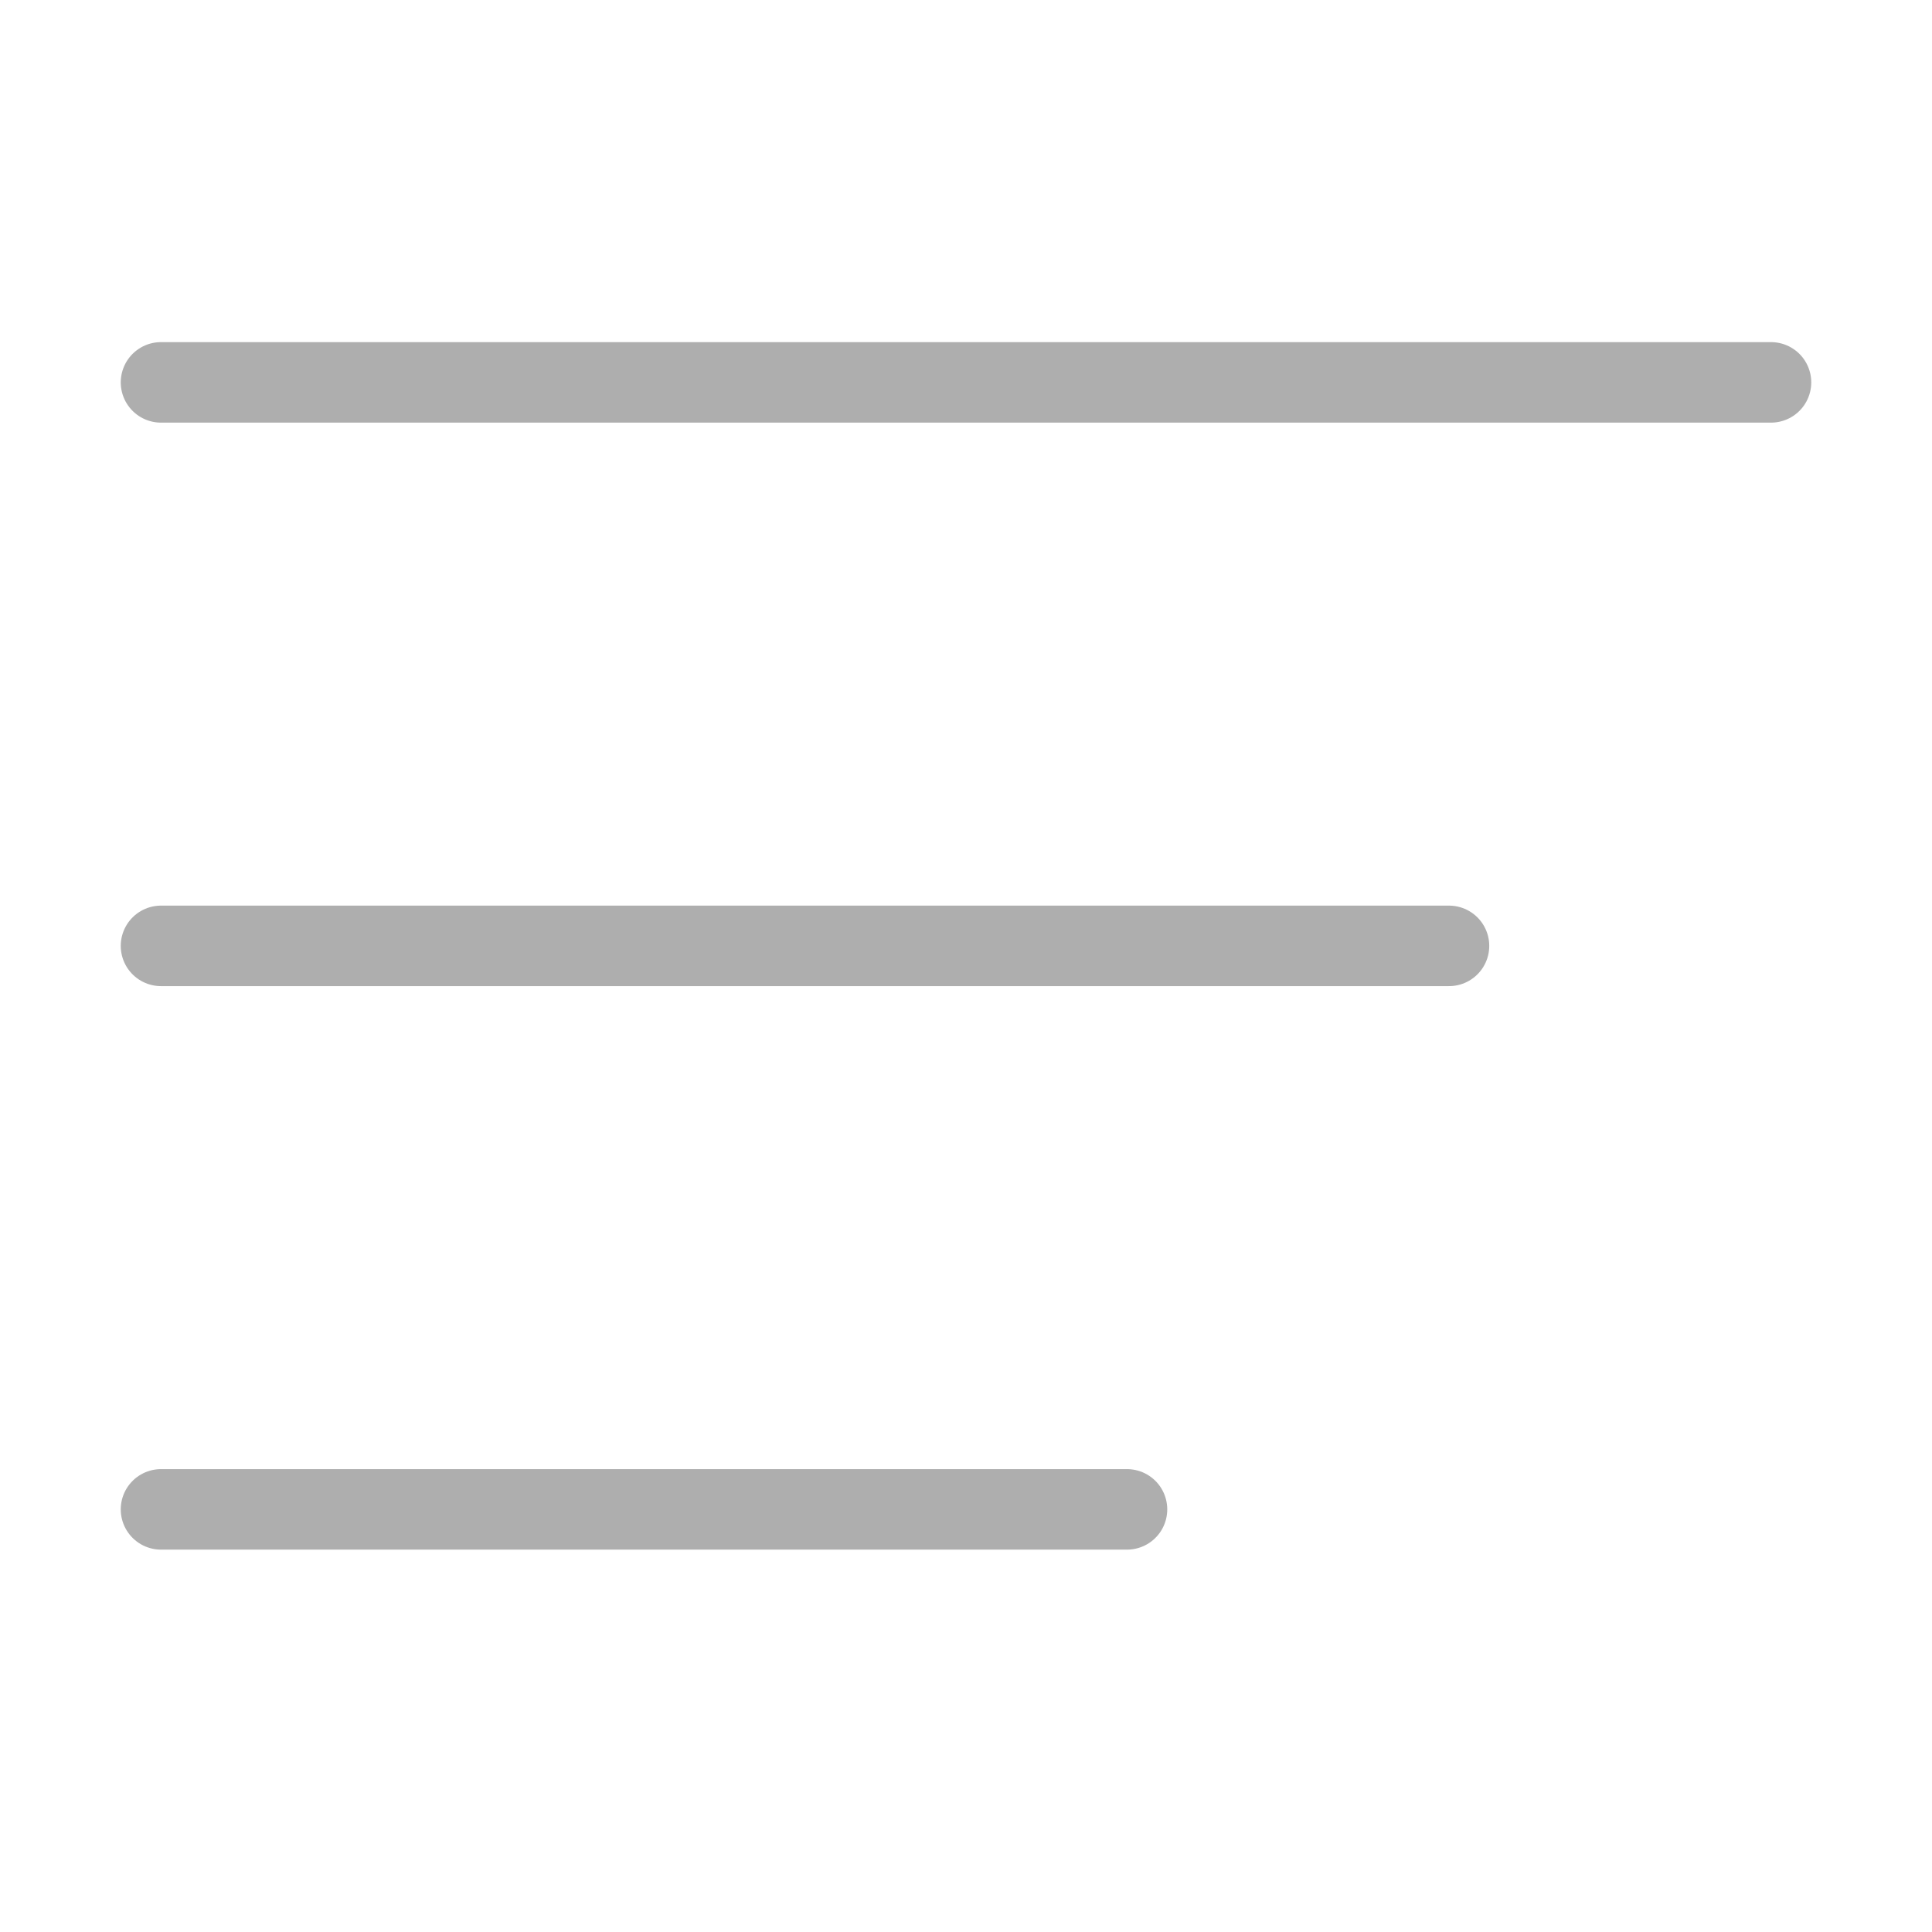
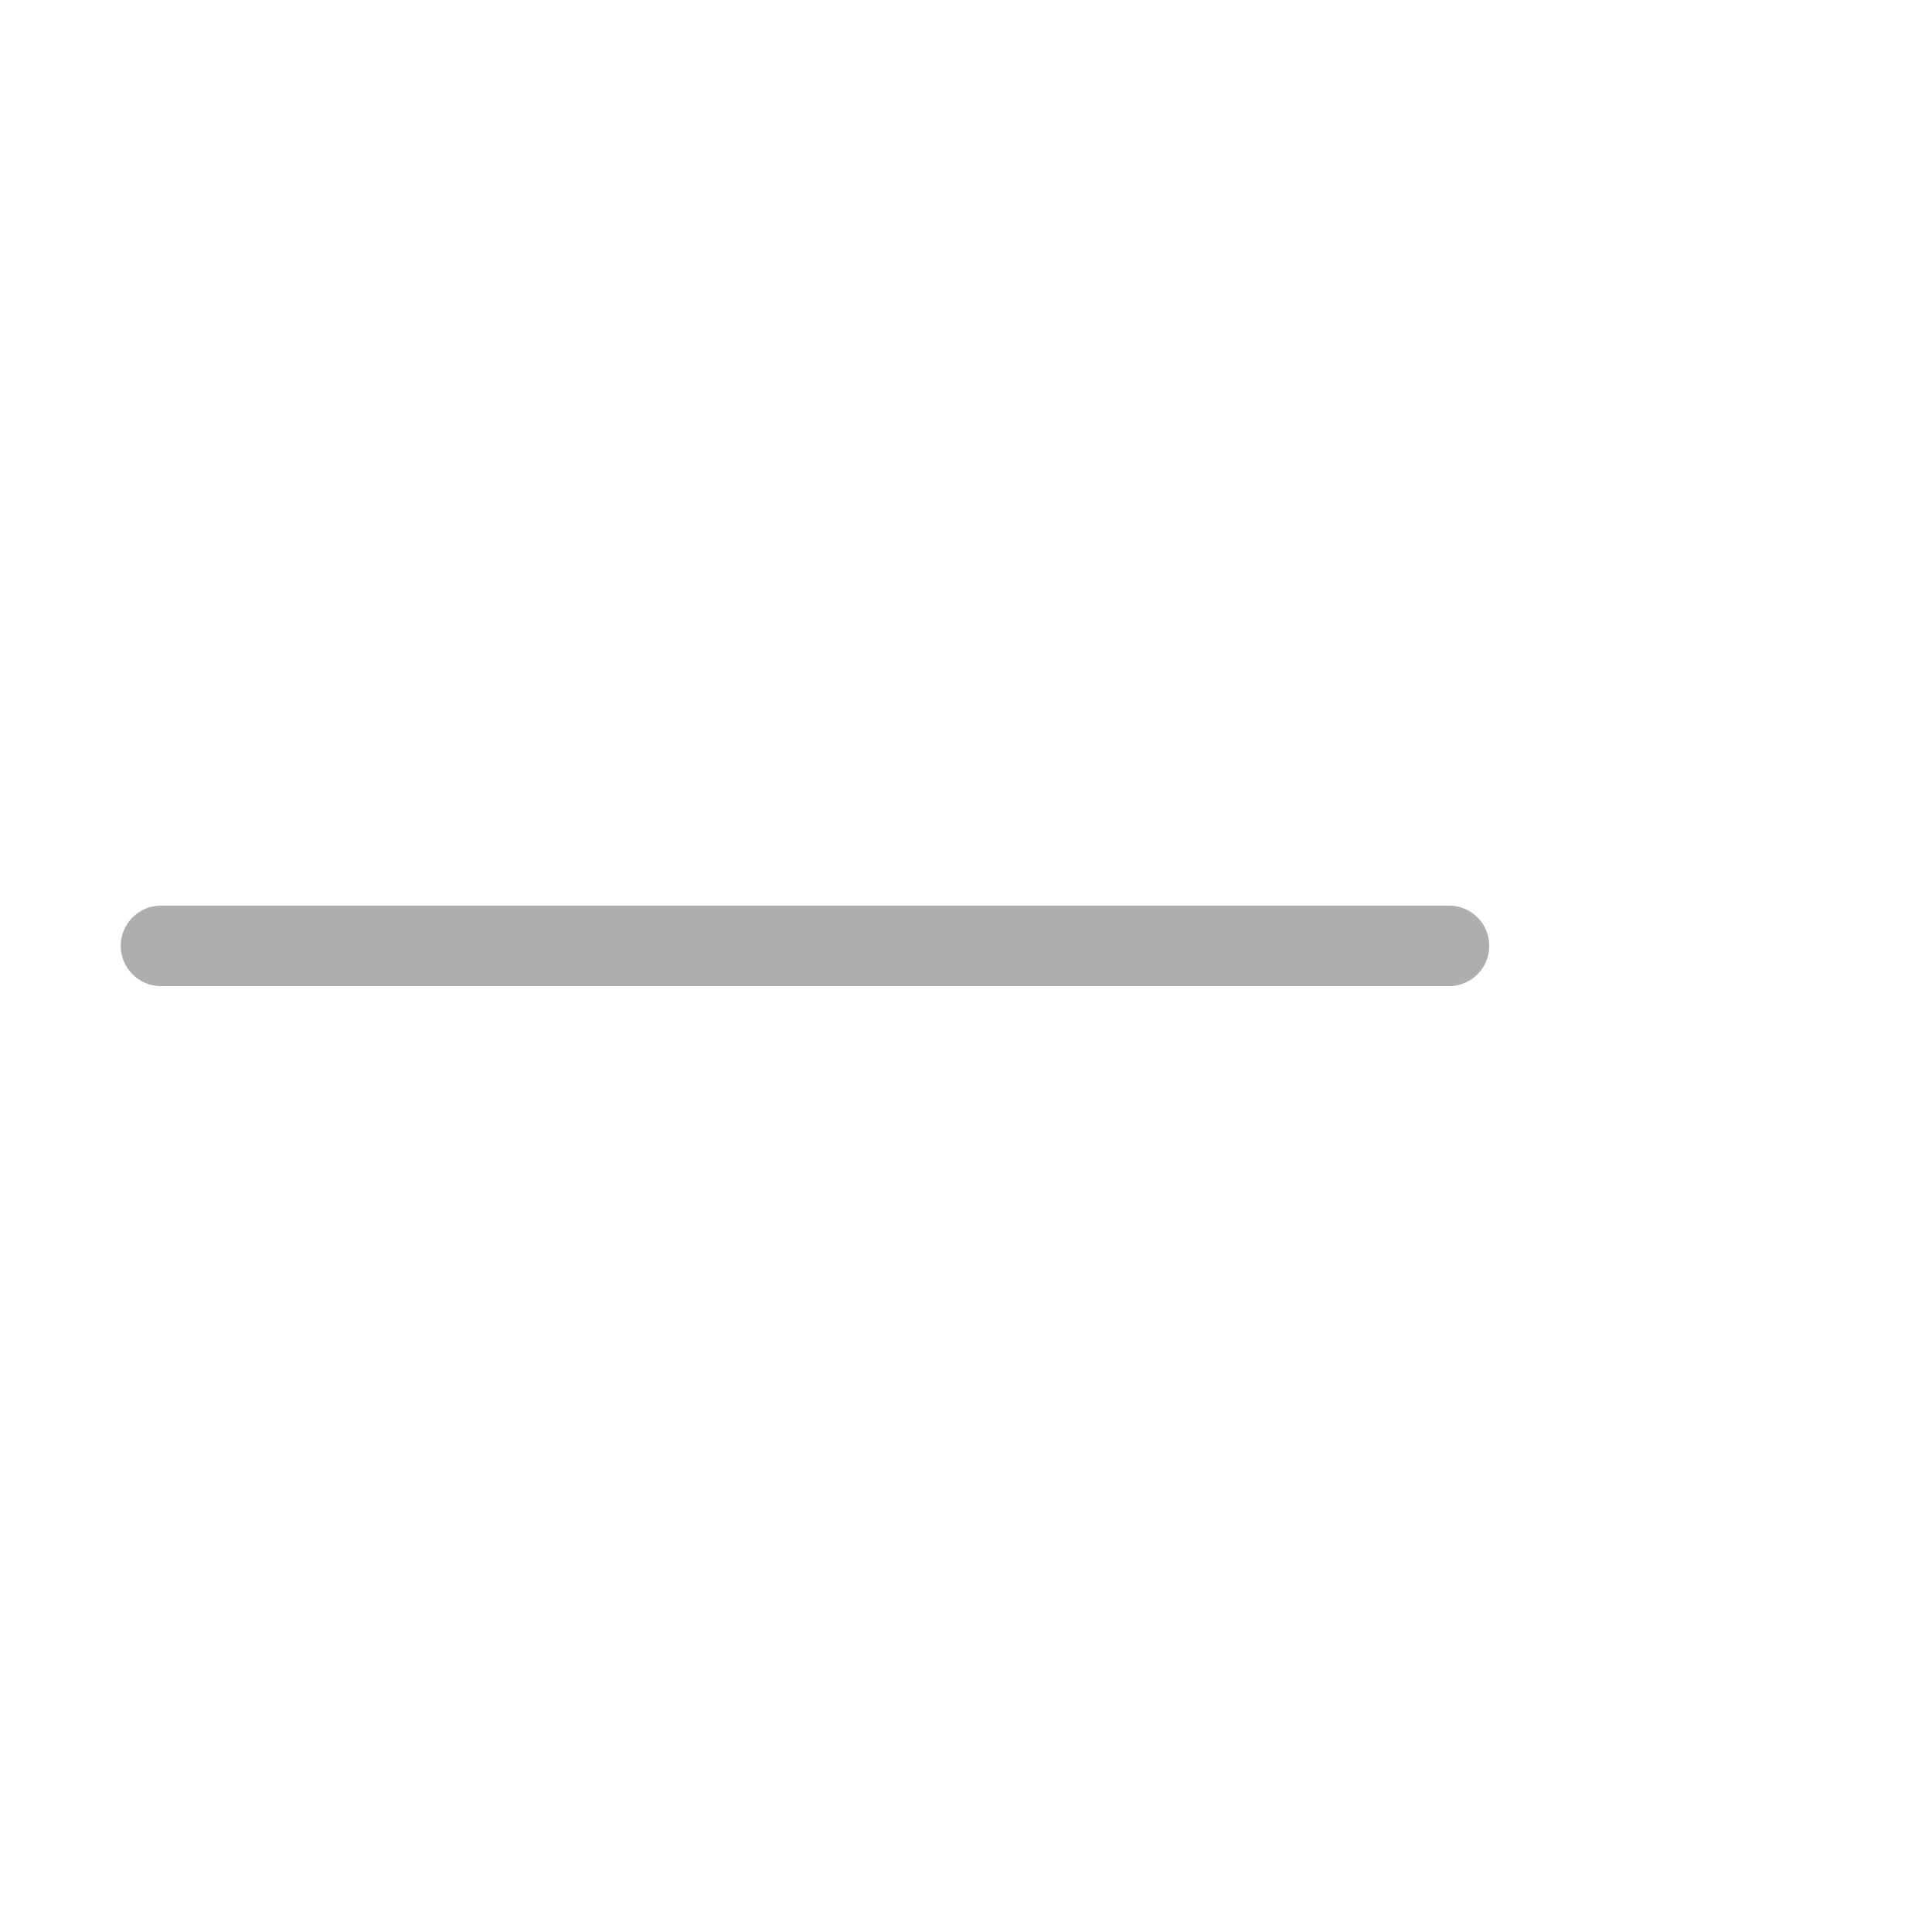
<svg xmlns="http://www.w3.org/2000/svg" width="24" height="24" viewBox="0 0 24 24" fill="none">
-   <path d="M2 4.75H22" stroke="#AEAEAE" stroke-linecap="round" />
  <path d="M2 11.75H18" stroke="#AEAEAE" stroke-linecap="round" />
-   <path d="M2 18.75H14" stroke="#AEAEAE" stroke-linecap="round" />
</svg>